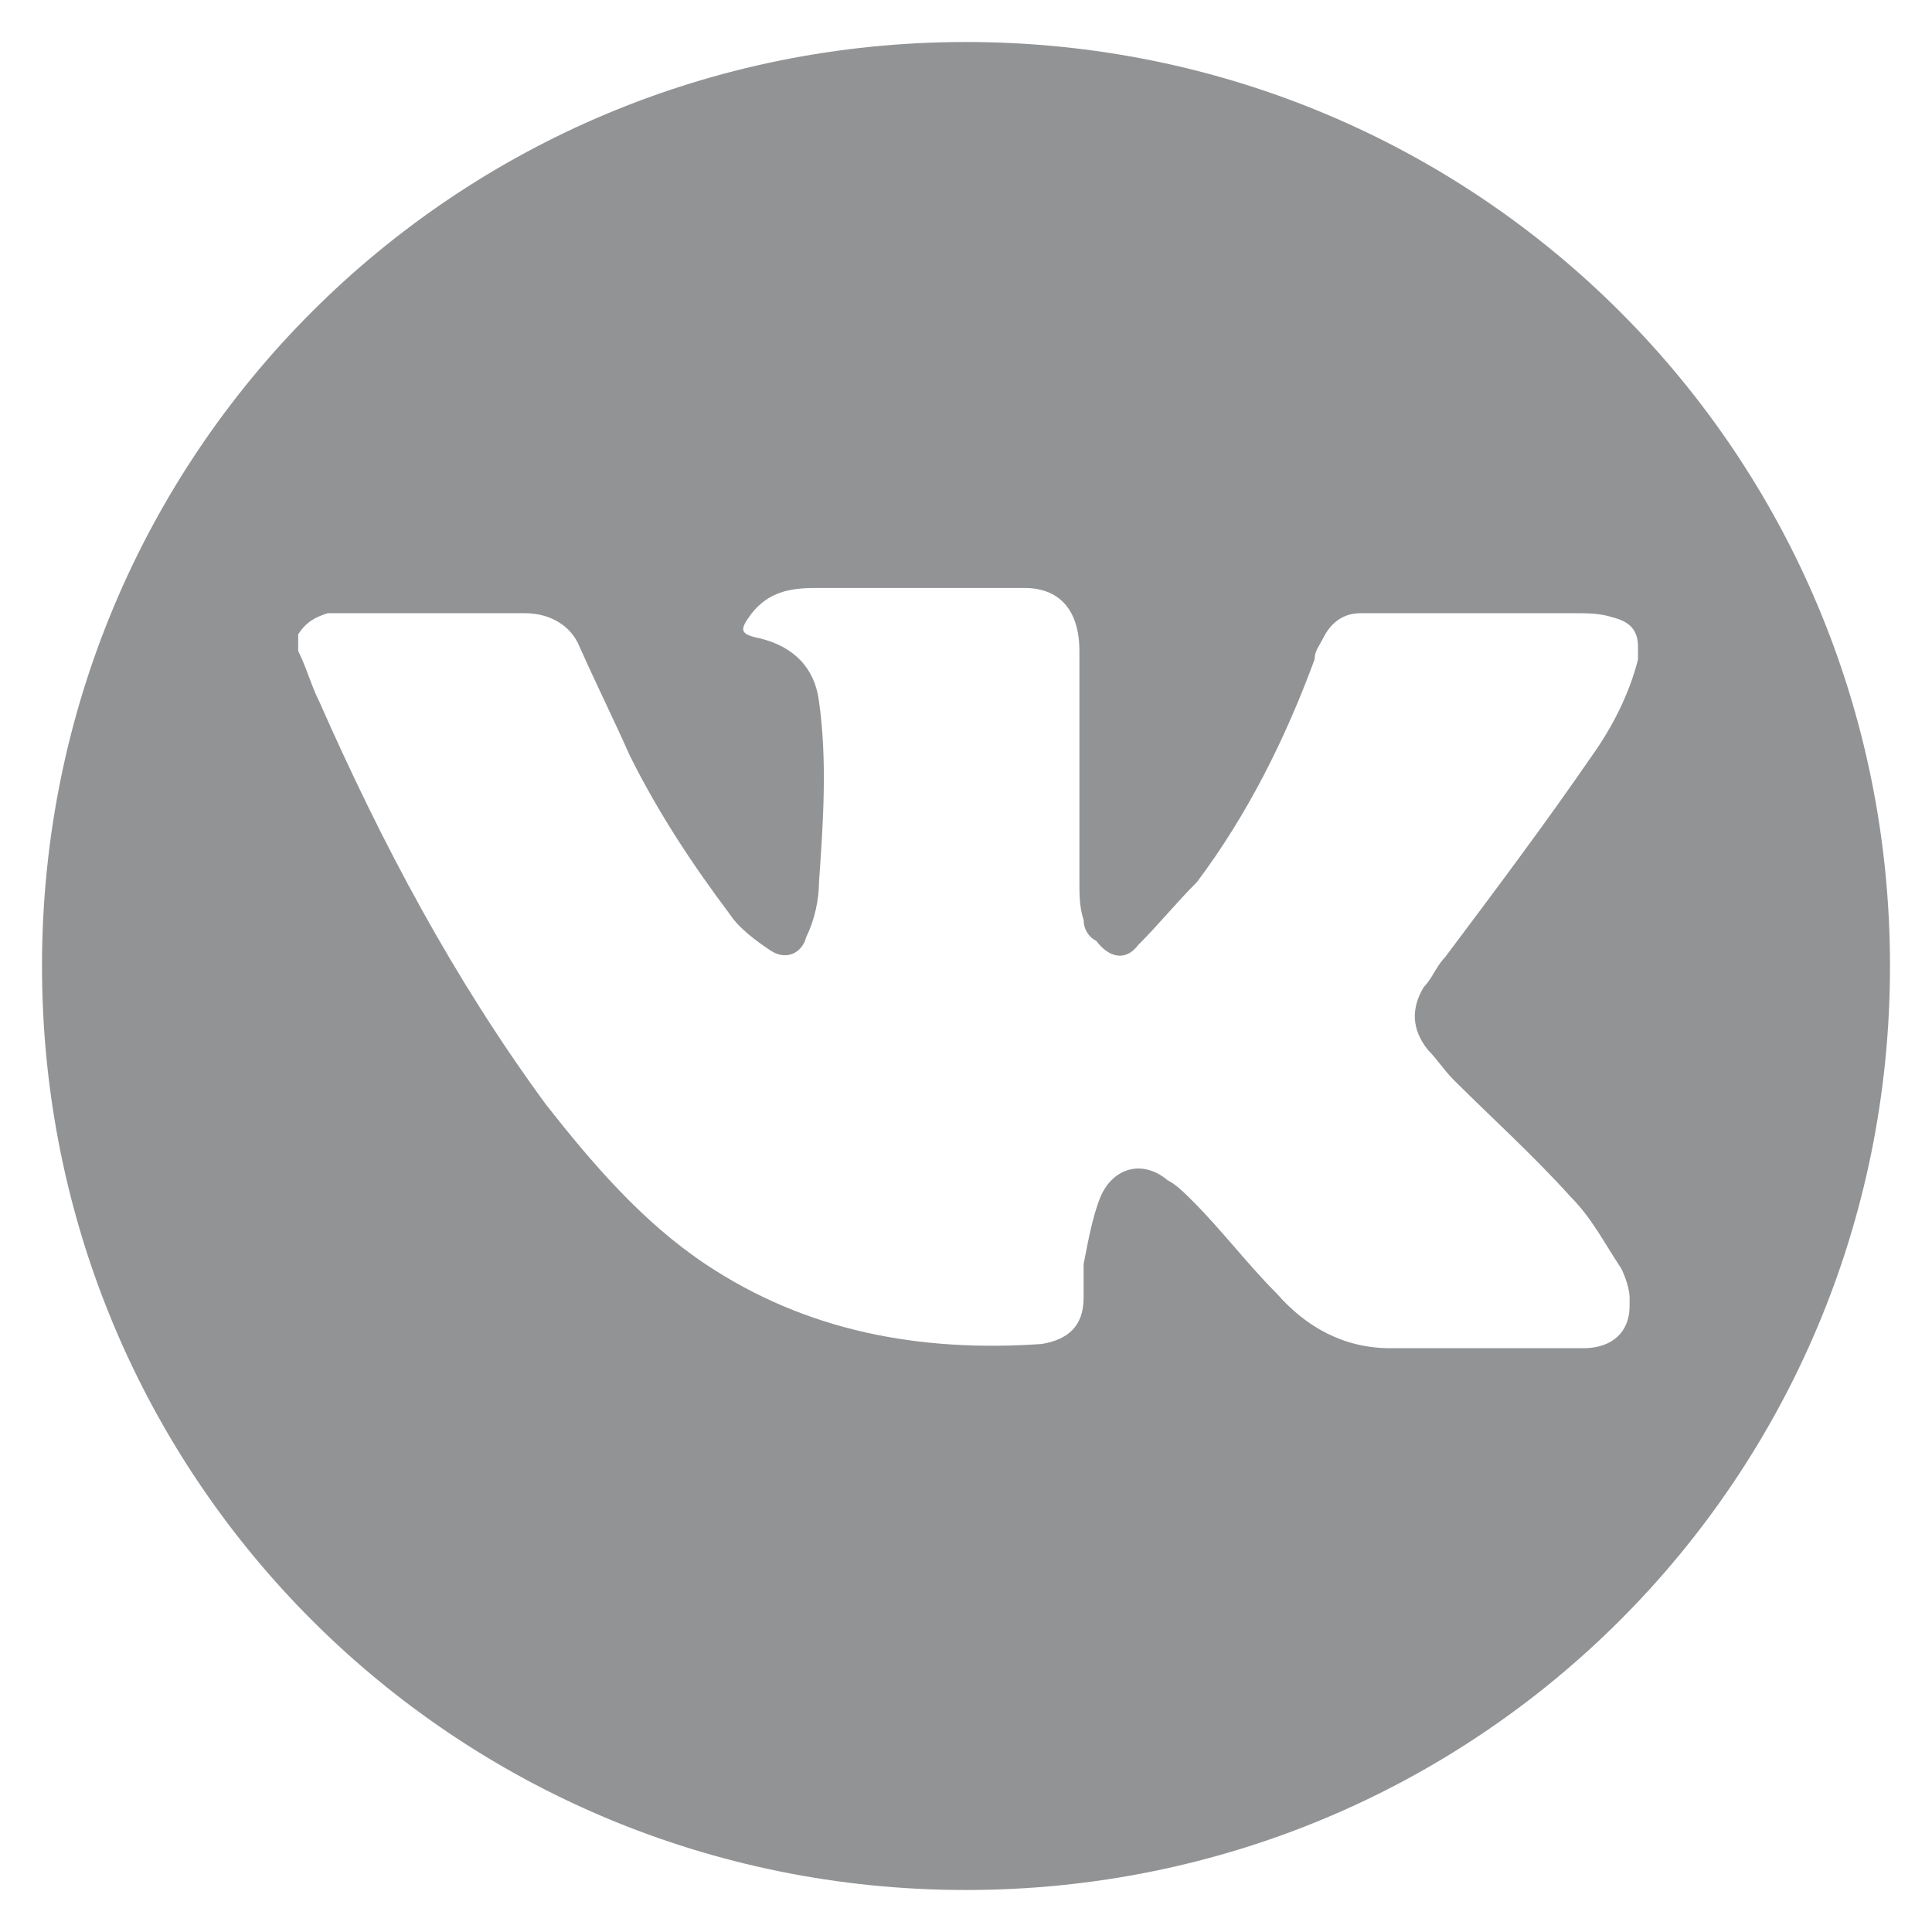
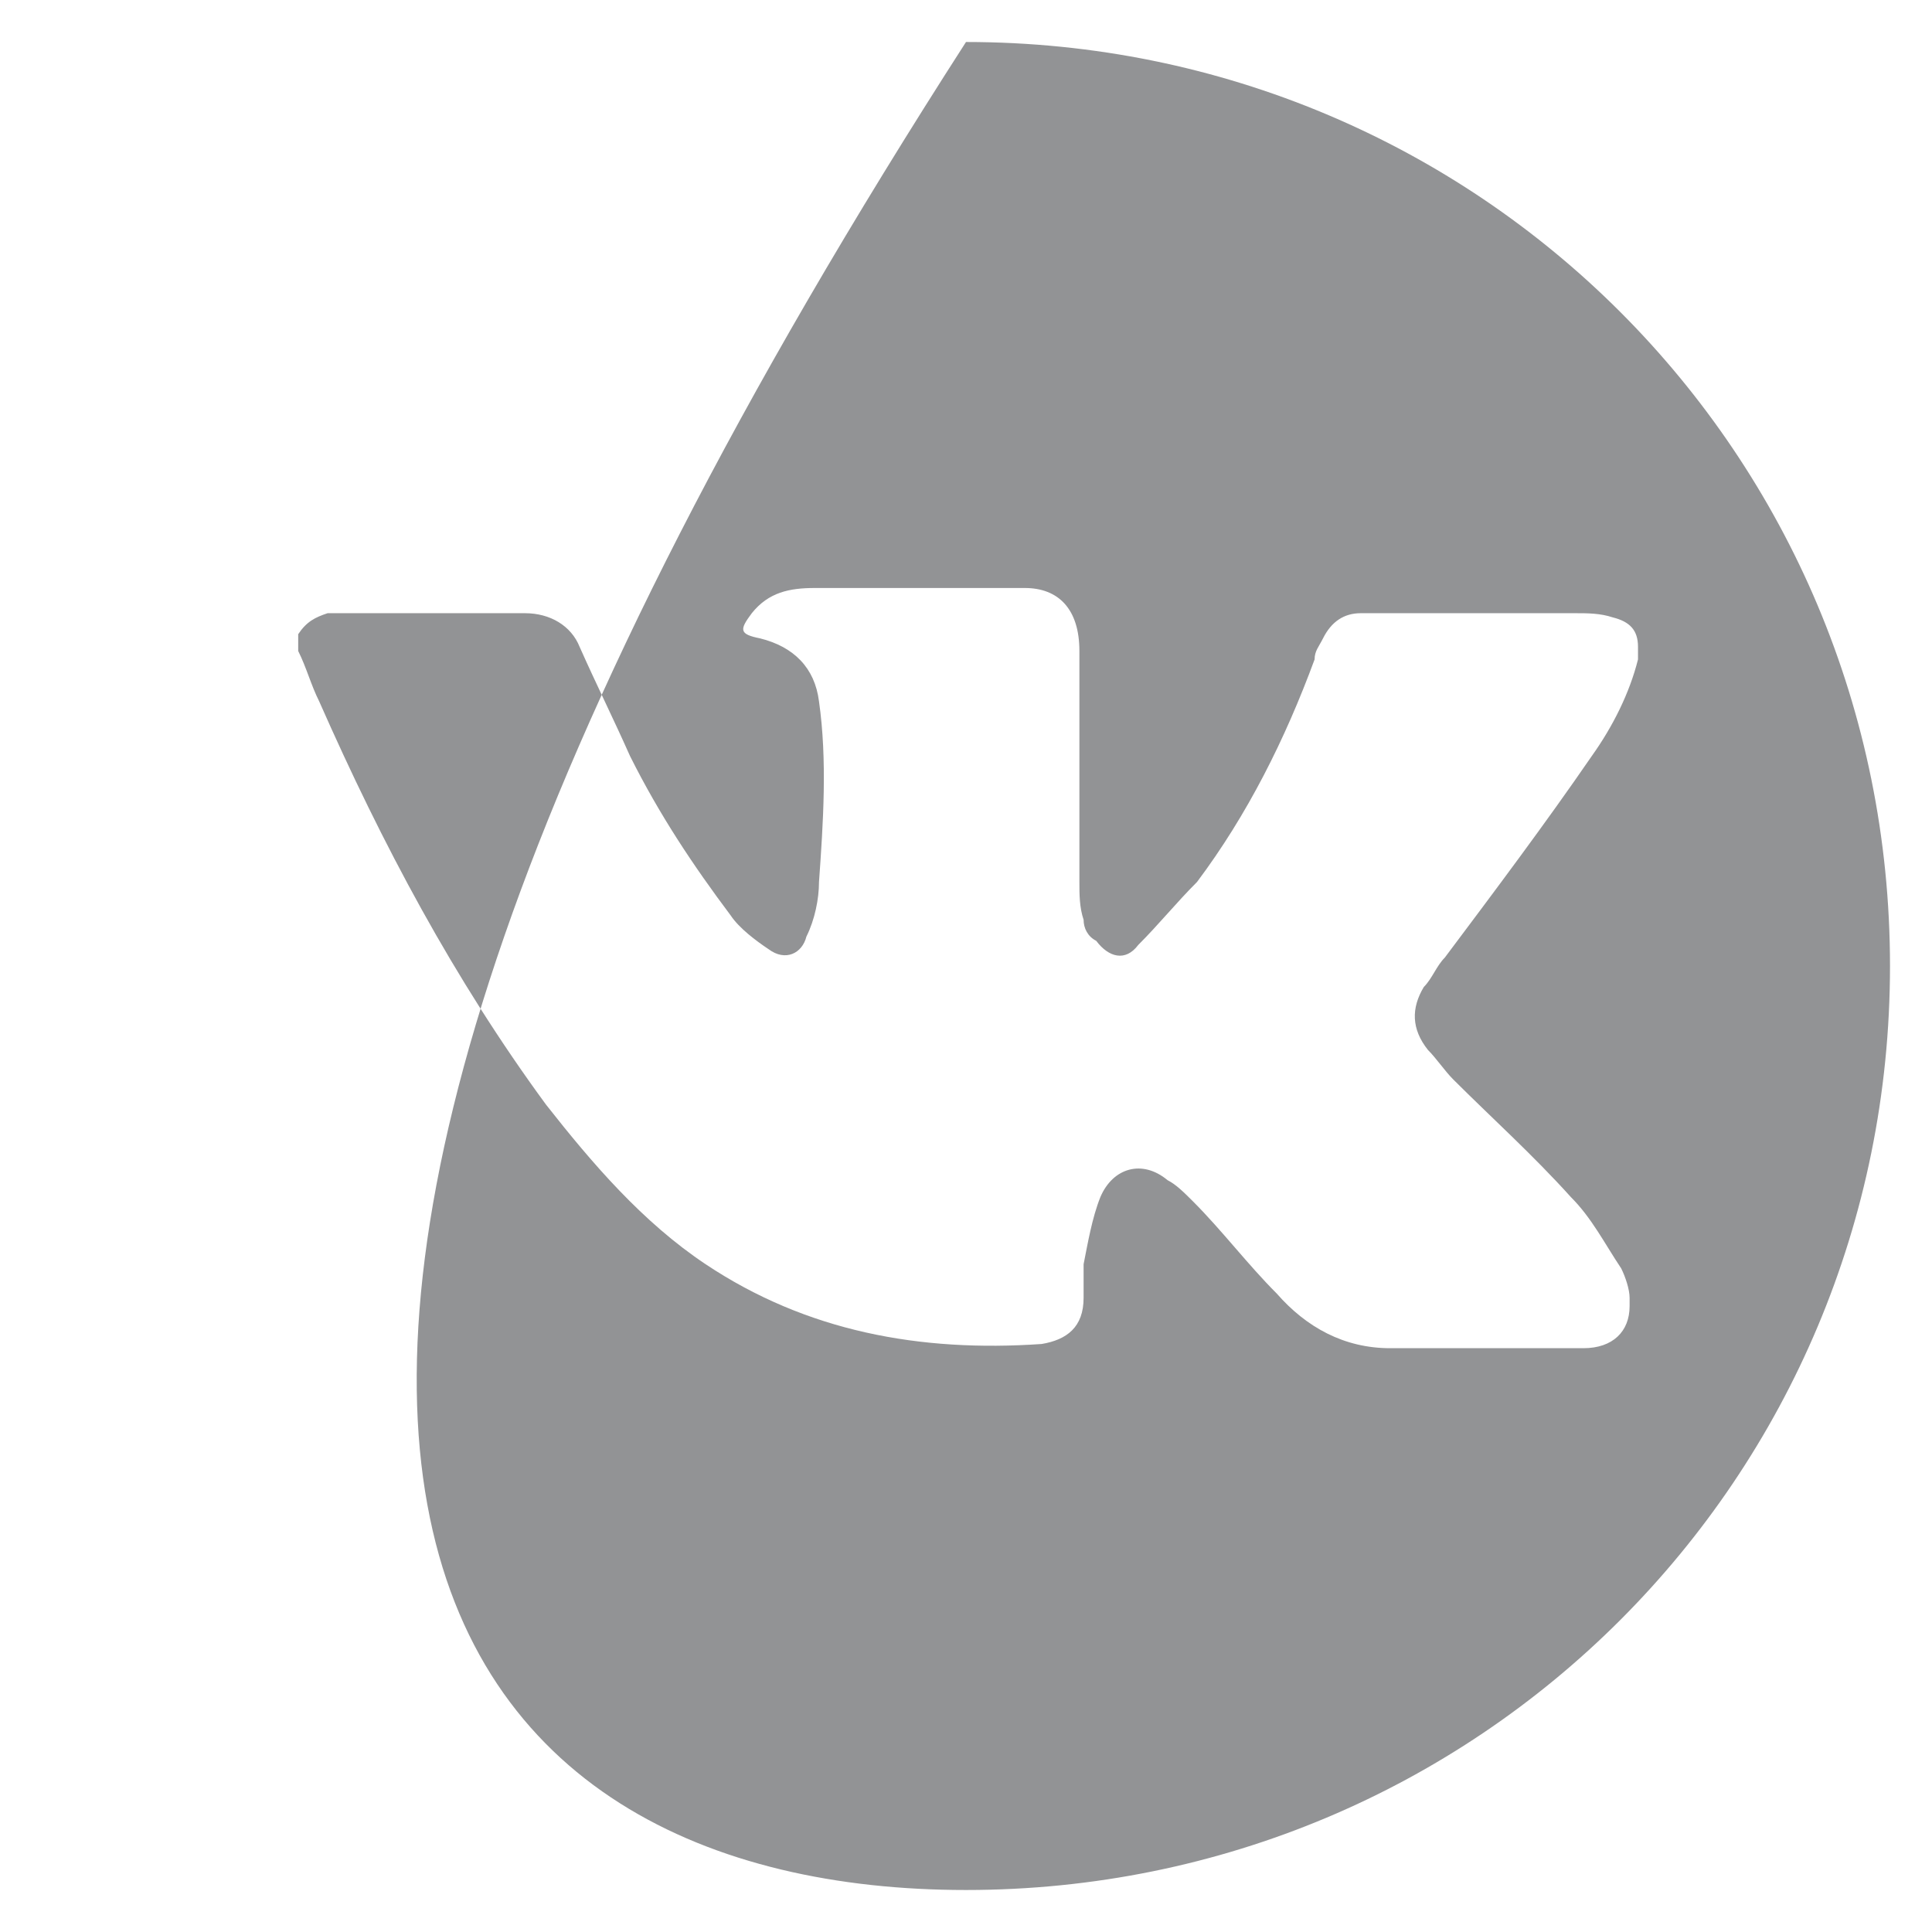
<svg xmlns="http://www.w3.org/2000/svg" width="46" height="46" viewBox="0 0 46 46" fill="none">
-   <path d="M23 1C10.8 1 1 10.8 1 23C1 35.2 10.8 45 23 45C35.2 45 45 35.2 45 23C45 10.8 35.2 1 23 1ZM37.9 32.1C36.3 32.1 34.7 32.1 33.1 32.1C32 32.1 31.1 31.6 30.4 30.8C29.7 30.1 29.1 29.3 28.4 28.6C28.2 28.4 28 28.2 27.8 28.1C27.2 27.6 26.5 27.8 26.2 28.5C26 29 25.9 29.6 25.8 30.1C25.8 30.4 25.8 30.6 25.8 30.9C25.8 31.6 25.4 31.9 24.8 32C21.9 32.2 19.2 31.7 16.8 30.1C15.3 29.1 14.1 27.7 13 26.3C10.8 23.3 9.1 20.1 7.6 16.7C7.4 16.3 7.3 15.9 7.1 15.5V15.1C7.3 14.8 7.5 14.7 7.8 14.6C7.9 14.6 8.1 14.6 8.2 14.6C9.6 14.6 11.1 14.6 12.5 14.6C13.1 14.6 13.6 14.9 13.8 15.4C14.2 16.3 14.6 17.1 15 18C15.7 19.4 16.5 20.6 17.4 21.8C17.6 22.1 18 22.4 18.3 22.6C18.7 22.9 19.1 22.7 19.2 22.3C19.4 21.9 19.5 21.4 19.5 21C19.6 19.6 19.7 18.1 19.5 16.7C19.4 15.9 18.9 15.4 18.1 15.2C17.6 15.1 17.6 15 17.9 14.6C18.3 14.1 18.8 14 19.4 14C21.1 14 22.7 14 24.4 14C25.2 14 25.7 14.5 25.7 15.5C25.7 17.3 25.7 19.2 25.7 21C25.7 21.3 25.7 21.6 25.8 21.9C25.8 22.1 25.9 22.3 26.1 22.4C26.4 22.8 26.8 22.9 27.1 22.5C27.6 22 28 21.5 28.5 21C29.7 19.4 30.6 17.6 31.3 15.7C31.3 15.5 31.4 15.4 31.5 15.2C31.7 14.8 32 14.6 32.4 14.6C32.5 14.6 32.6 14.6 32.7 14.6C34.3 14.6 35.9 14.6 37.5 14.6C37.8 14.6 38.1 14.6 38.4 14.7C38.8 14.8 39 15 39 15.4C39 15.8 39 15.6 39 15.7C38.8 16.5 38.4 17.3 37.9 18C36.8 19.6 35.6 21.2 34.4 22.8C34.2 23 34.1 23.3 33.9 23.5C33.6 24 33.6 24.5 34 25C34.2 25.2 34.4 25.5 34.6 25.7C35.5 26.6 36.5 27.5 37.4 28.5C37.9 29 38.2 29.6 38.6 30.2C38.7 30.4 38.8 30.7 38.8 30.9C38.8 30.9 38.8 31 38.8 31.1C38.8 31.7 38.4 32.1 37.7 32.1H37.9Z" fill="#929395" />
+   <path d="M23 1C1 35.2 10.8 45 23 45C35.2 45 45 35.2 45 23C45 10.8 35.2 1 23 1ZM37.9 32.1C36.3 32.1 34.7 32.1 33.1 32.1C32 32.1 31.1 31.6 30.4 30.8C29.7 30.1 29.1 29.3 28.4 28.6C28.2 28.4 28 28.2 27.8 28.1C27.2 27.6 26.5 27.8 26.2 28.5C26 29 25.9 29.6 25.8 30.1C25.8 30.4 25.8 30.6 25.8 30.9C25.8 31.6 25.4 31.9 24.8 32C21.9 32.2 19.2 31.7 16.8 30.1C15.3 29.1 14.1 27.7 13 26.3C10.8 23.3 9.1 20.1 7.6 16.7C7.4 16.3 7.3 15.9 7.1 15.5V15.1C7.3 14.8 7.5 14.7 7.8 14.6C7.9 14.6 8.1 14.6 8.2 14.6C9.6 14.6 11.1 14.6 12.5 14.6C13.1 14.6 13.6 14.9 13.8 15.4C14.2 16.3 14.6 17.1 15 18C15.7 19.4 16.5 20.6 17.4 21.8C17.6 22.1 18 22.4 18.3 22.6C18.7 22.9 19.1 22.7 19.2 22.3C19.4 21.9 19.5 21.4 19.5 21C19.6 19.6 19.7 18.1 19.5 16.7C19.4 15.9 18.9 15.4 18.1 15.2C17.6 15.1 17.6 15 17.9 14.6C18.3 14.1 18.8 14 19.4 14C21.1 14 22.7 14 24.4 14C25.2 14 25.7 14.5 25.7 15.5C25.7 17.3 25.7 19.2 25.7 21C25.7 21.3 25.7 21.6 25.8 21.9C25.8 22.1 25.9 22.3 26.1 22.4C26.4 22.8 26.8 22.9 27.1 22.5C27.6 22 28 21.5 28.5 21C29.7 19.4 30.6 17.6 31.3 15.7C31.3 15.5 31.4 15.4 31.5 15.2C31.7 14.8 32 14.6 32.4 14.6C32.5 14.6 32.6 14.6 32.7 14.6C34.3 14.6 35.9 14.6 37.5 14.6C37.8 14.6 38.1 14.6 38.4 14.7C38.8 14.8 39 15 39 15.4C39 15.8 39 15.6 39 15.7C38.8 16.5 38.4 17.3 37.9 18C36.8 19.6 35.6 21.2 34.4 22.8C34.2 23 34.1 23.3 33.9 23.5C33.6 24 33.6 24.5 34 25C34.2 25.2 34.4 25.5 34.6 25.7C35.5 26.6 36.5 27.5 37.4 28.5C37.9 29 38.2 29.6 38.6 30.2C38.7 30.4 38.8 30.7 38.8 30.9C38.8 30.9 38.8 31 38.8 31.1C38.8 31.7 38.4 32.1 37.7 32.1H37.9Z" fill="#929395" />
</svg>